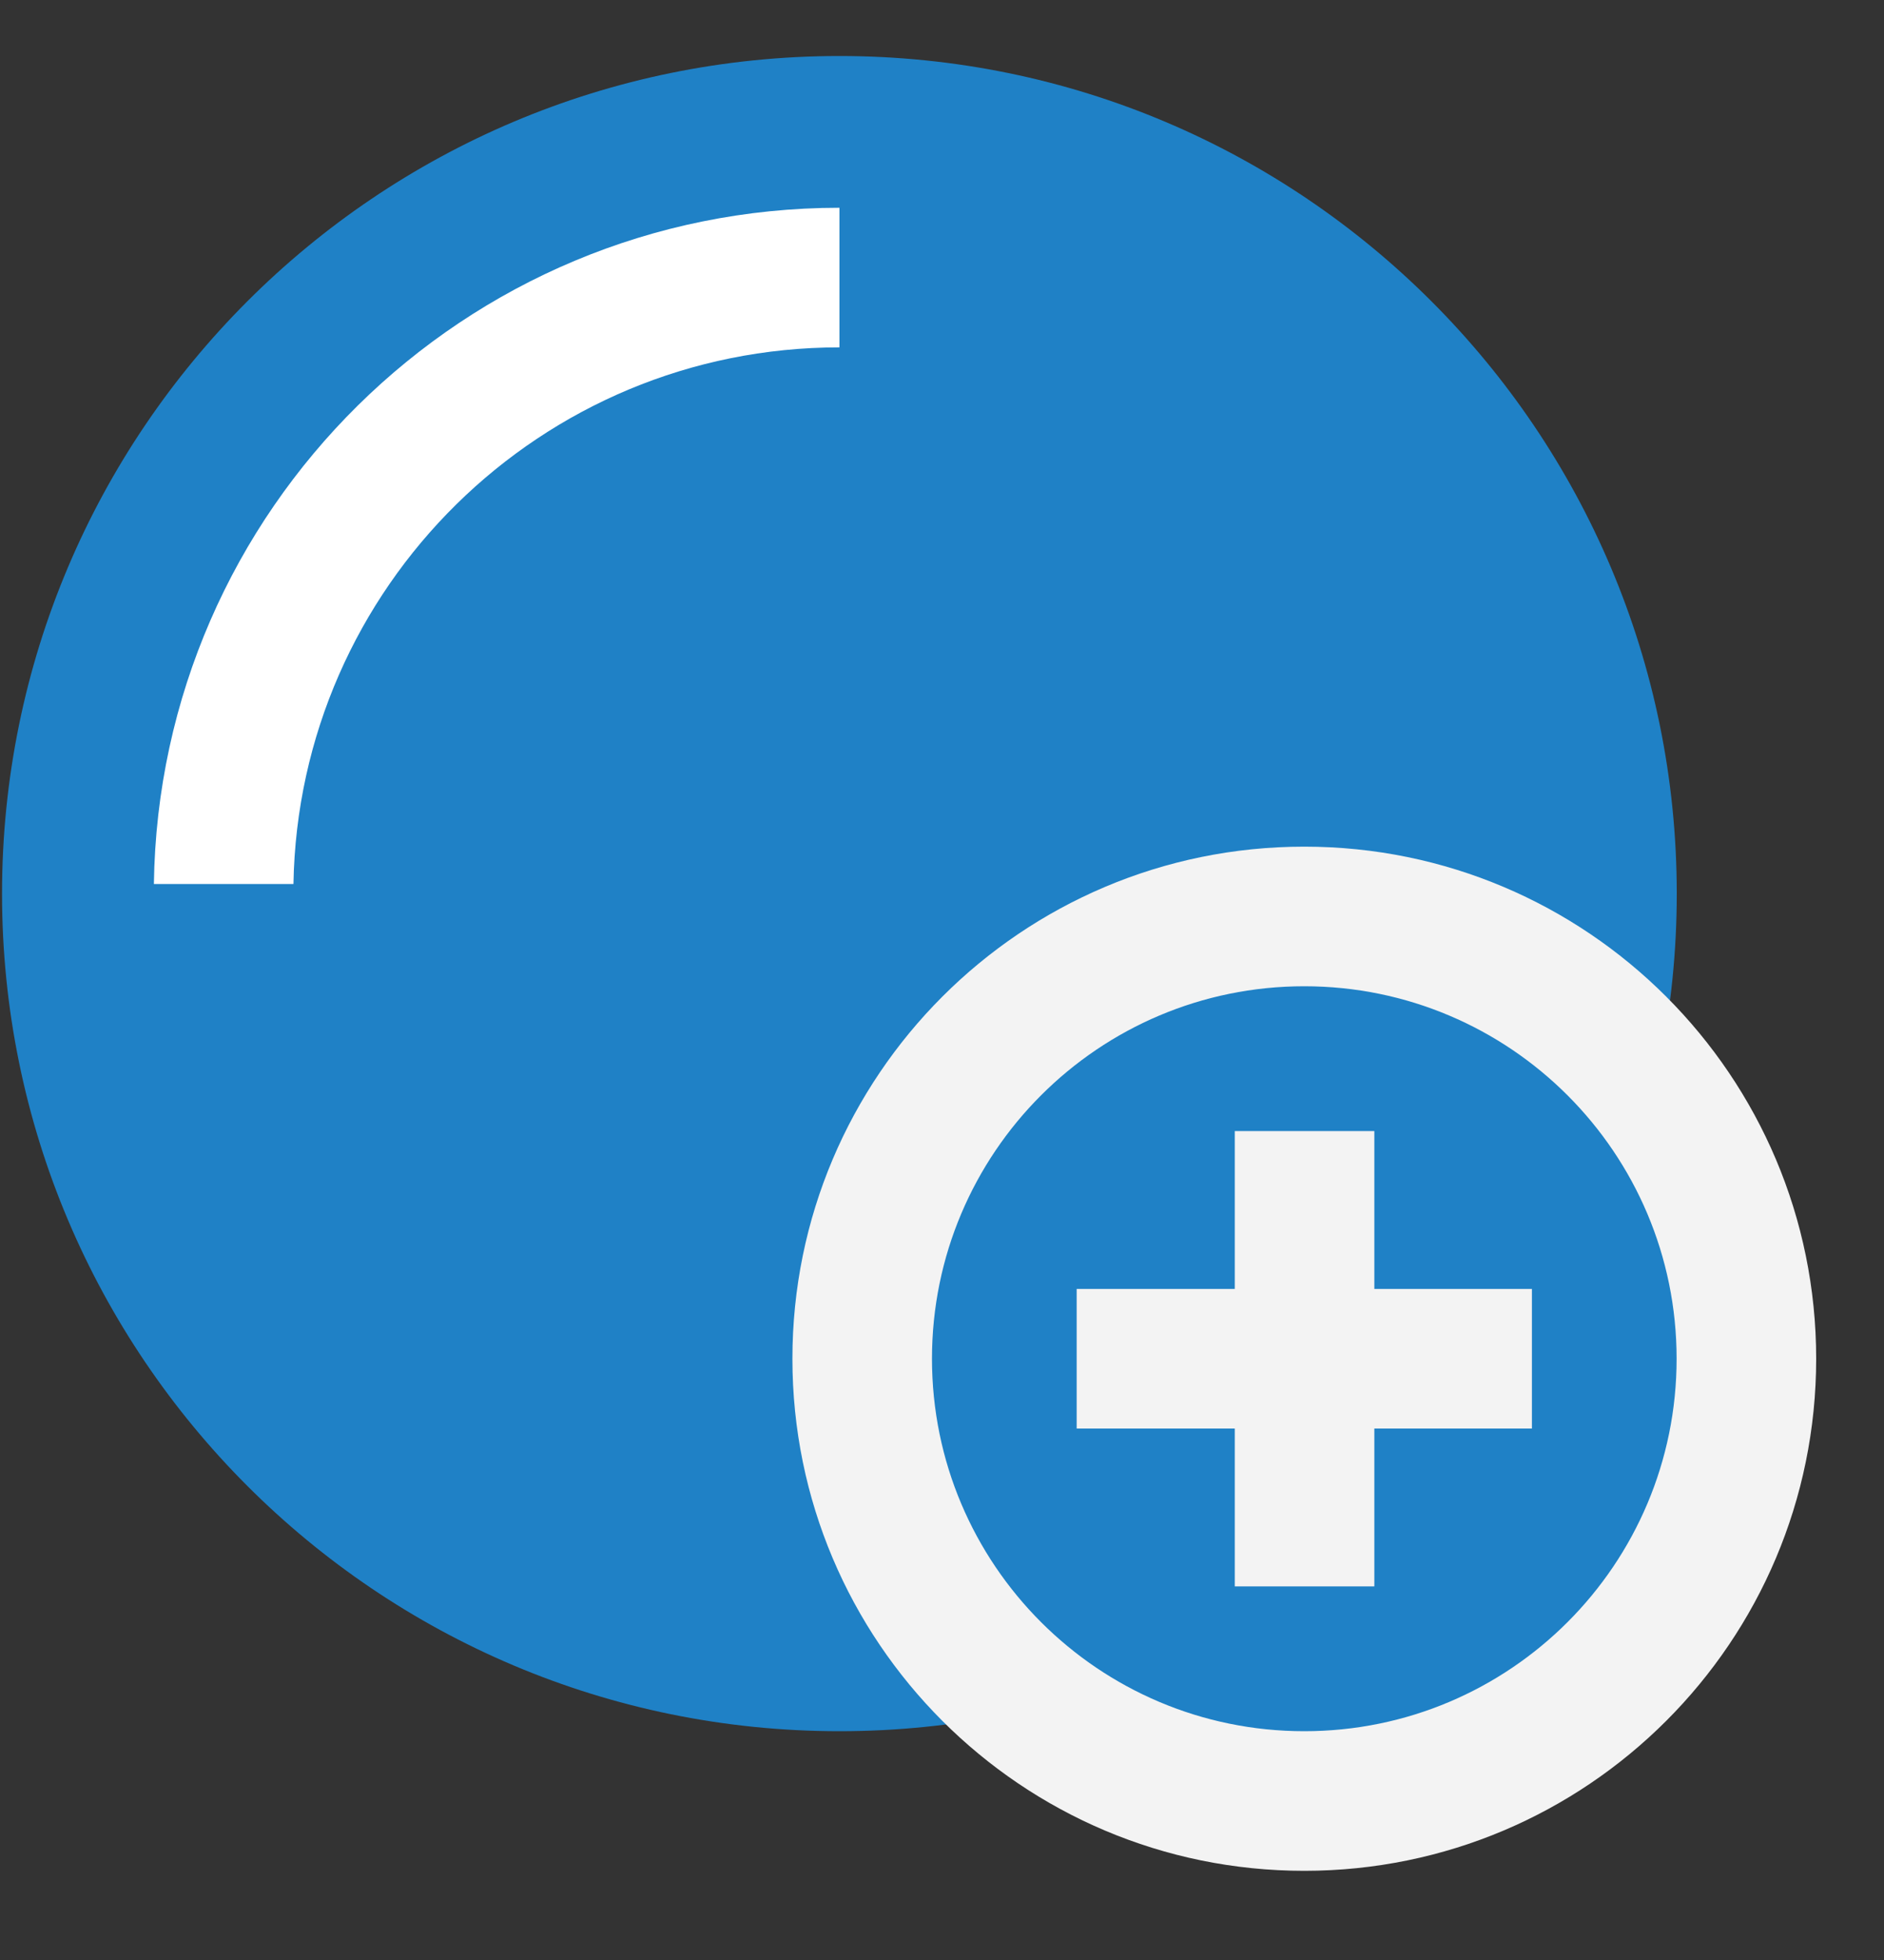
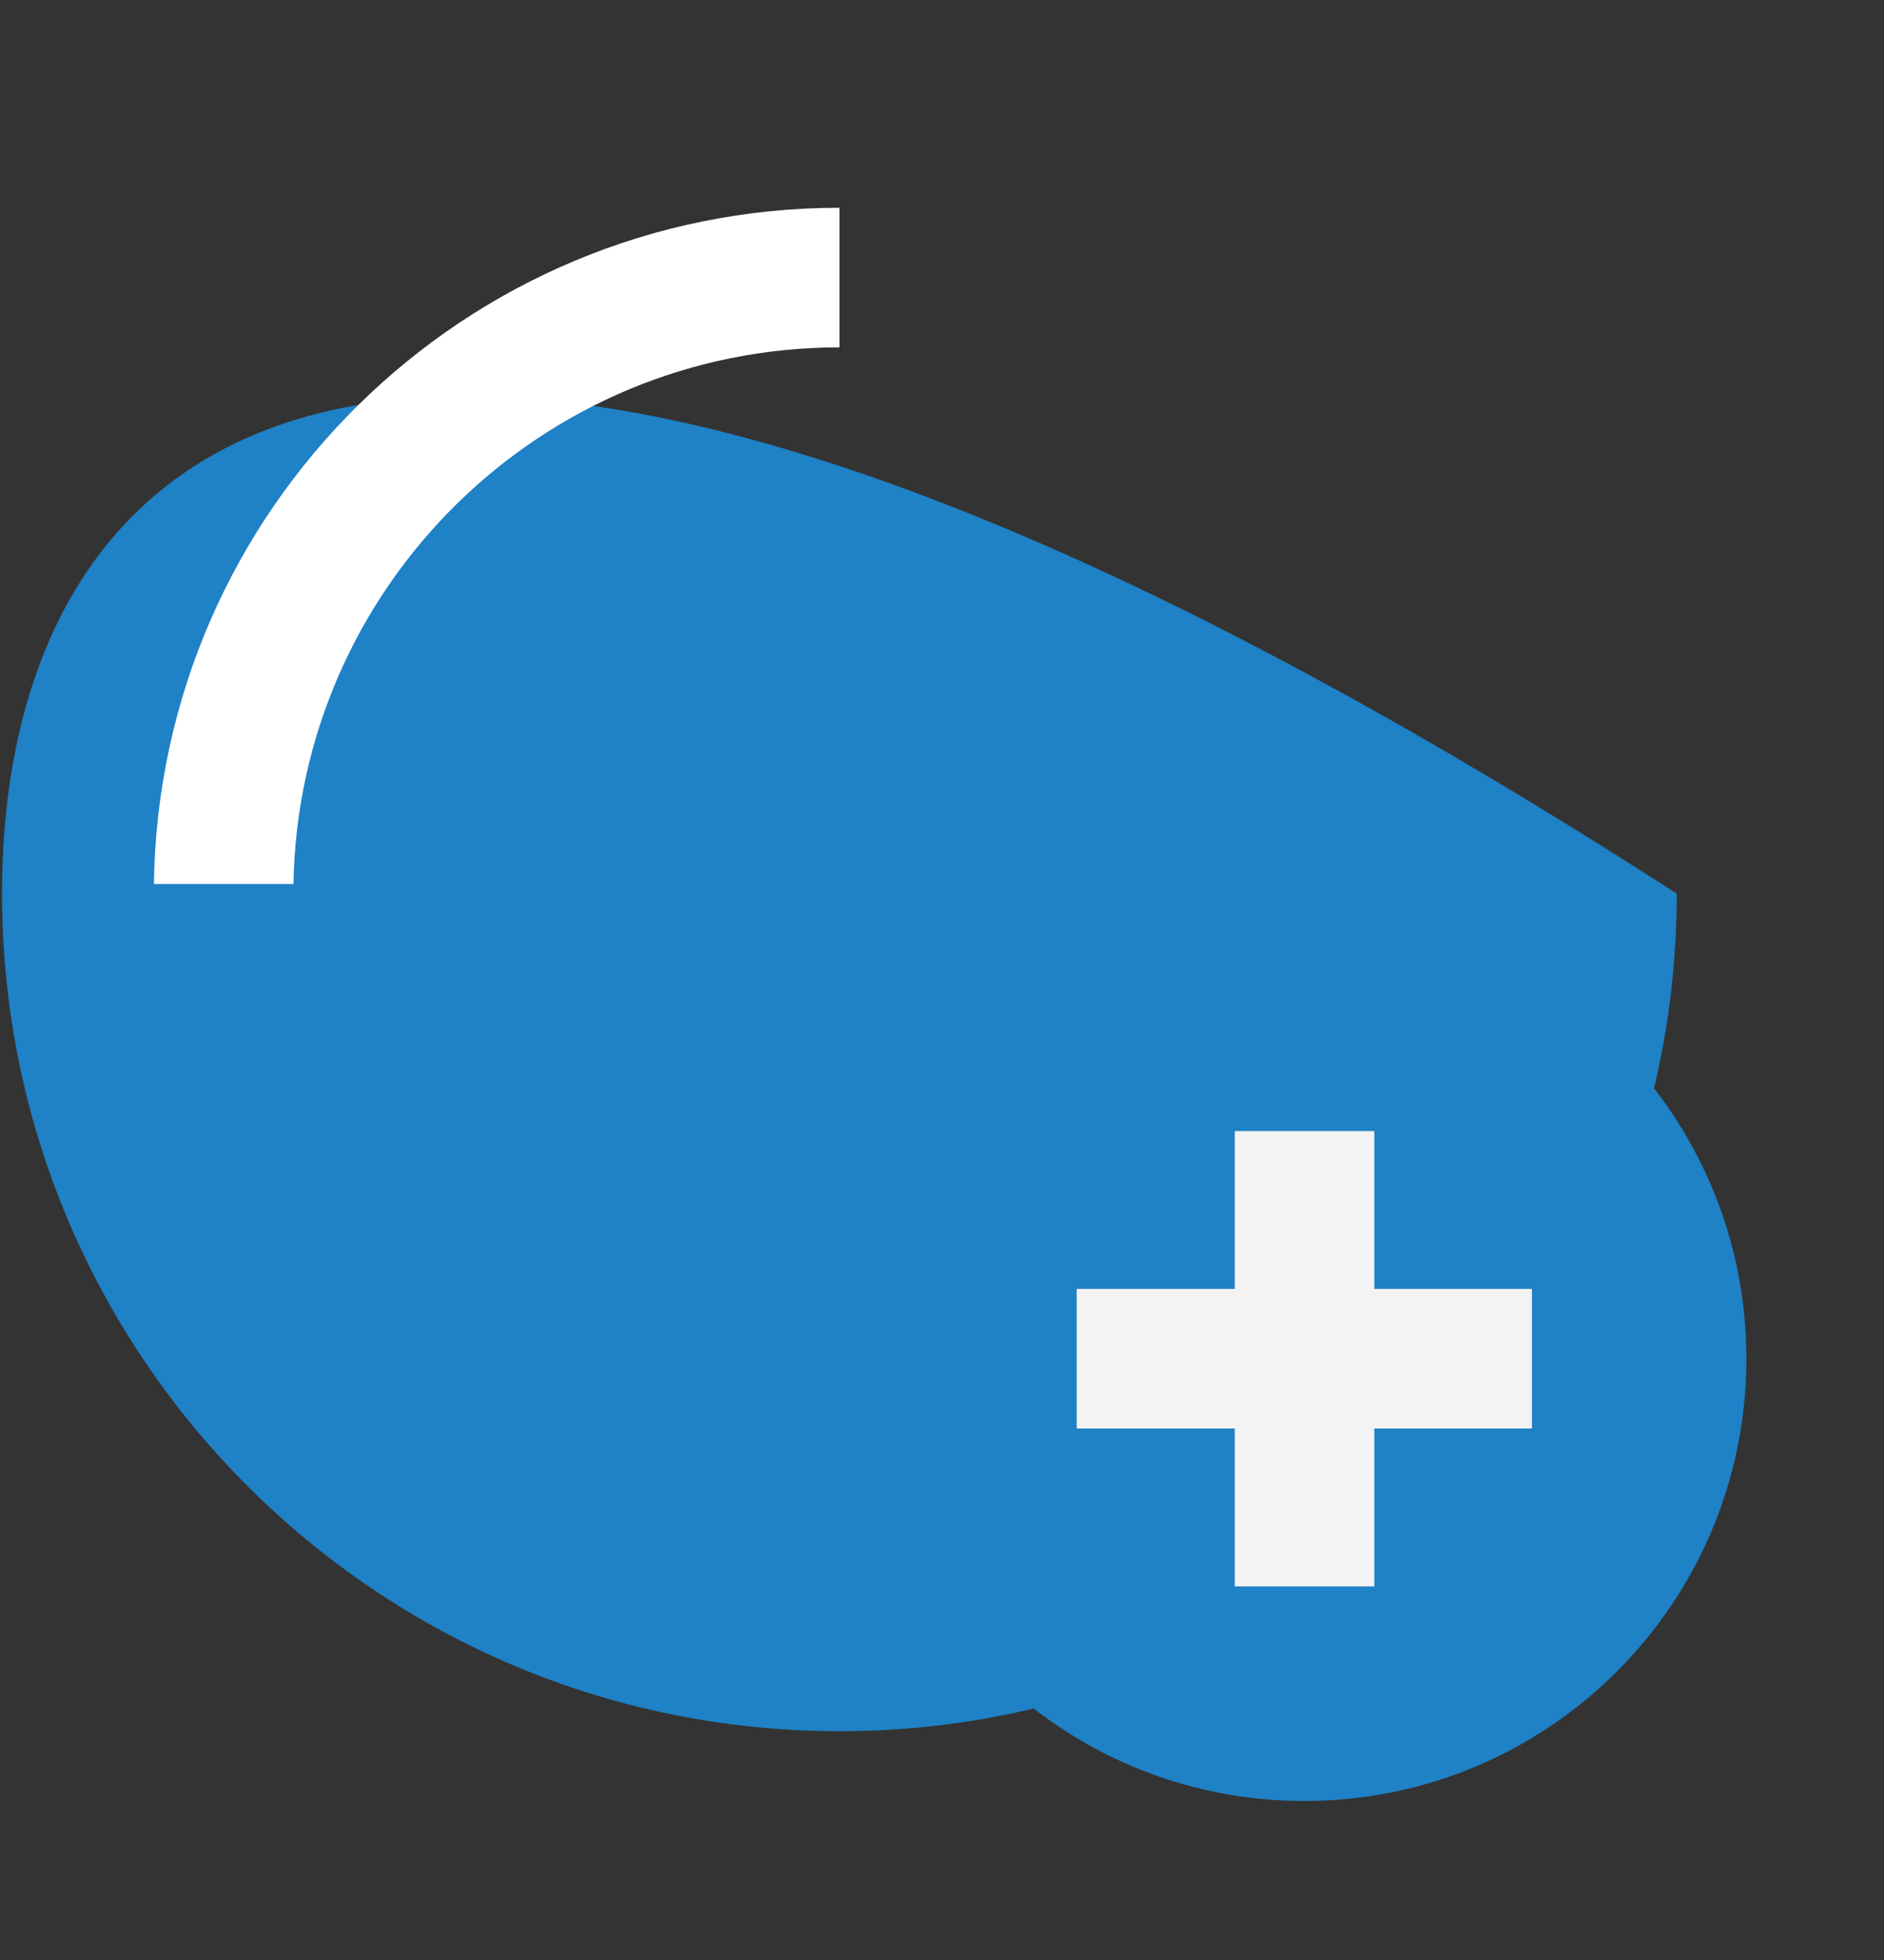
<svg xmlns="http://www.w3.org/2000/svg" width="25" height="26" viewBox="0 0 25 26" fill="none">
  <rect x="0" y="0" width="25" height="26" fill="#333333" stroke="none" />
  <g clip-path="url(#clip0_1_1097)">
-     <path d="M11.139 22.965C17.275 22.965 22.25 17.991 22.25 11.854C22.25 5.718 17.275 0.743 11.139 0.743C5.002 0.743 0.027 5.718 0.027 11.854C0.027 17.991 5.002 22.965 11.139 22.965Z" fill="#1F81C6" />
+     <path d="M11.139 22.965C17.275 22.965 22.25 17.991 22.25 11.854C5.002 0.743 0.027 5.718 0.027 11.854C0.027 17.991 5.002 22.965 11.139 22.965Z" fill="#1F81C6" />
    <path d="M17.307 22.965C20.036 22.965 22.248 20.753 22.248 18.024C22.248 15.296 20.036 13.084 17.307 13.084C14.578 13.084 12.366 15.296 12.366 18.024C12.366 20.753 14.578 22.965 17.307 22.965Z" fill="#1F81C6" />
    <path d="M17.307 23.891C20.547 23.891 23.174 21.265 23.174 18.024C23.174 14.784 20.547 12.158 17.307 12.158C14.067 12.158 11.44 14.784 11.44 18.024C11.44 21.265 14.067 23.891 17.307 23.891Z" fill="#1F81C6" />
-     <path fill-rule="evenodd" clip-rule="evenodd" d="M17.307 13.083C14.579 13.083 12.367 15.295 12.367 18.024C12.367 20.753 14.579 22.965 17.307 22.965C20.036 22.965 22.248 20.753 22.248 18.024C22.248 15.295 20.036 13.083 17.307 13.083ZM10.515 18.024C10.515 14.273 13.556 11.231 17.307 11.231C21.059 11.231 24.1 14.273 24.1 18.024C24.1 21.776 21.059 24.817 17.307 24.817C13.556 24.817 10.515 21.776 10.515 18.024Z" fill="#F3F3F3" />
    <path fill-rule="evenodd" clip-rule="evenodd" d="M16.385 21.044V15.004H18.237V21.044H16.385Z" fill="#F3F3F3" />
    <path fill-rule="evenodd" clip-rule="evenodd" d="M20.328 18.95H14.287V17.098H20.328V18.95Z" fill="#F3F3F3" />
    <path fill-rule="evenodd" clip-rule="evenodd" d="M11.139 2.756C6.157 2.757 2.11 6.761 2.042 11.727H3.894C3.962 7.784 7.179 4.608 11.139 4.608V2.756Z" fill="white" />
  </g>
  <defs>
    <clipPath id="clip0_1_1097">
      <rect width="25" height="25" fill="white" transform="translate(0 0.28)" />
    </clipPath>
  </defs>
</svg>